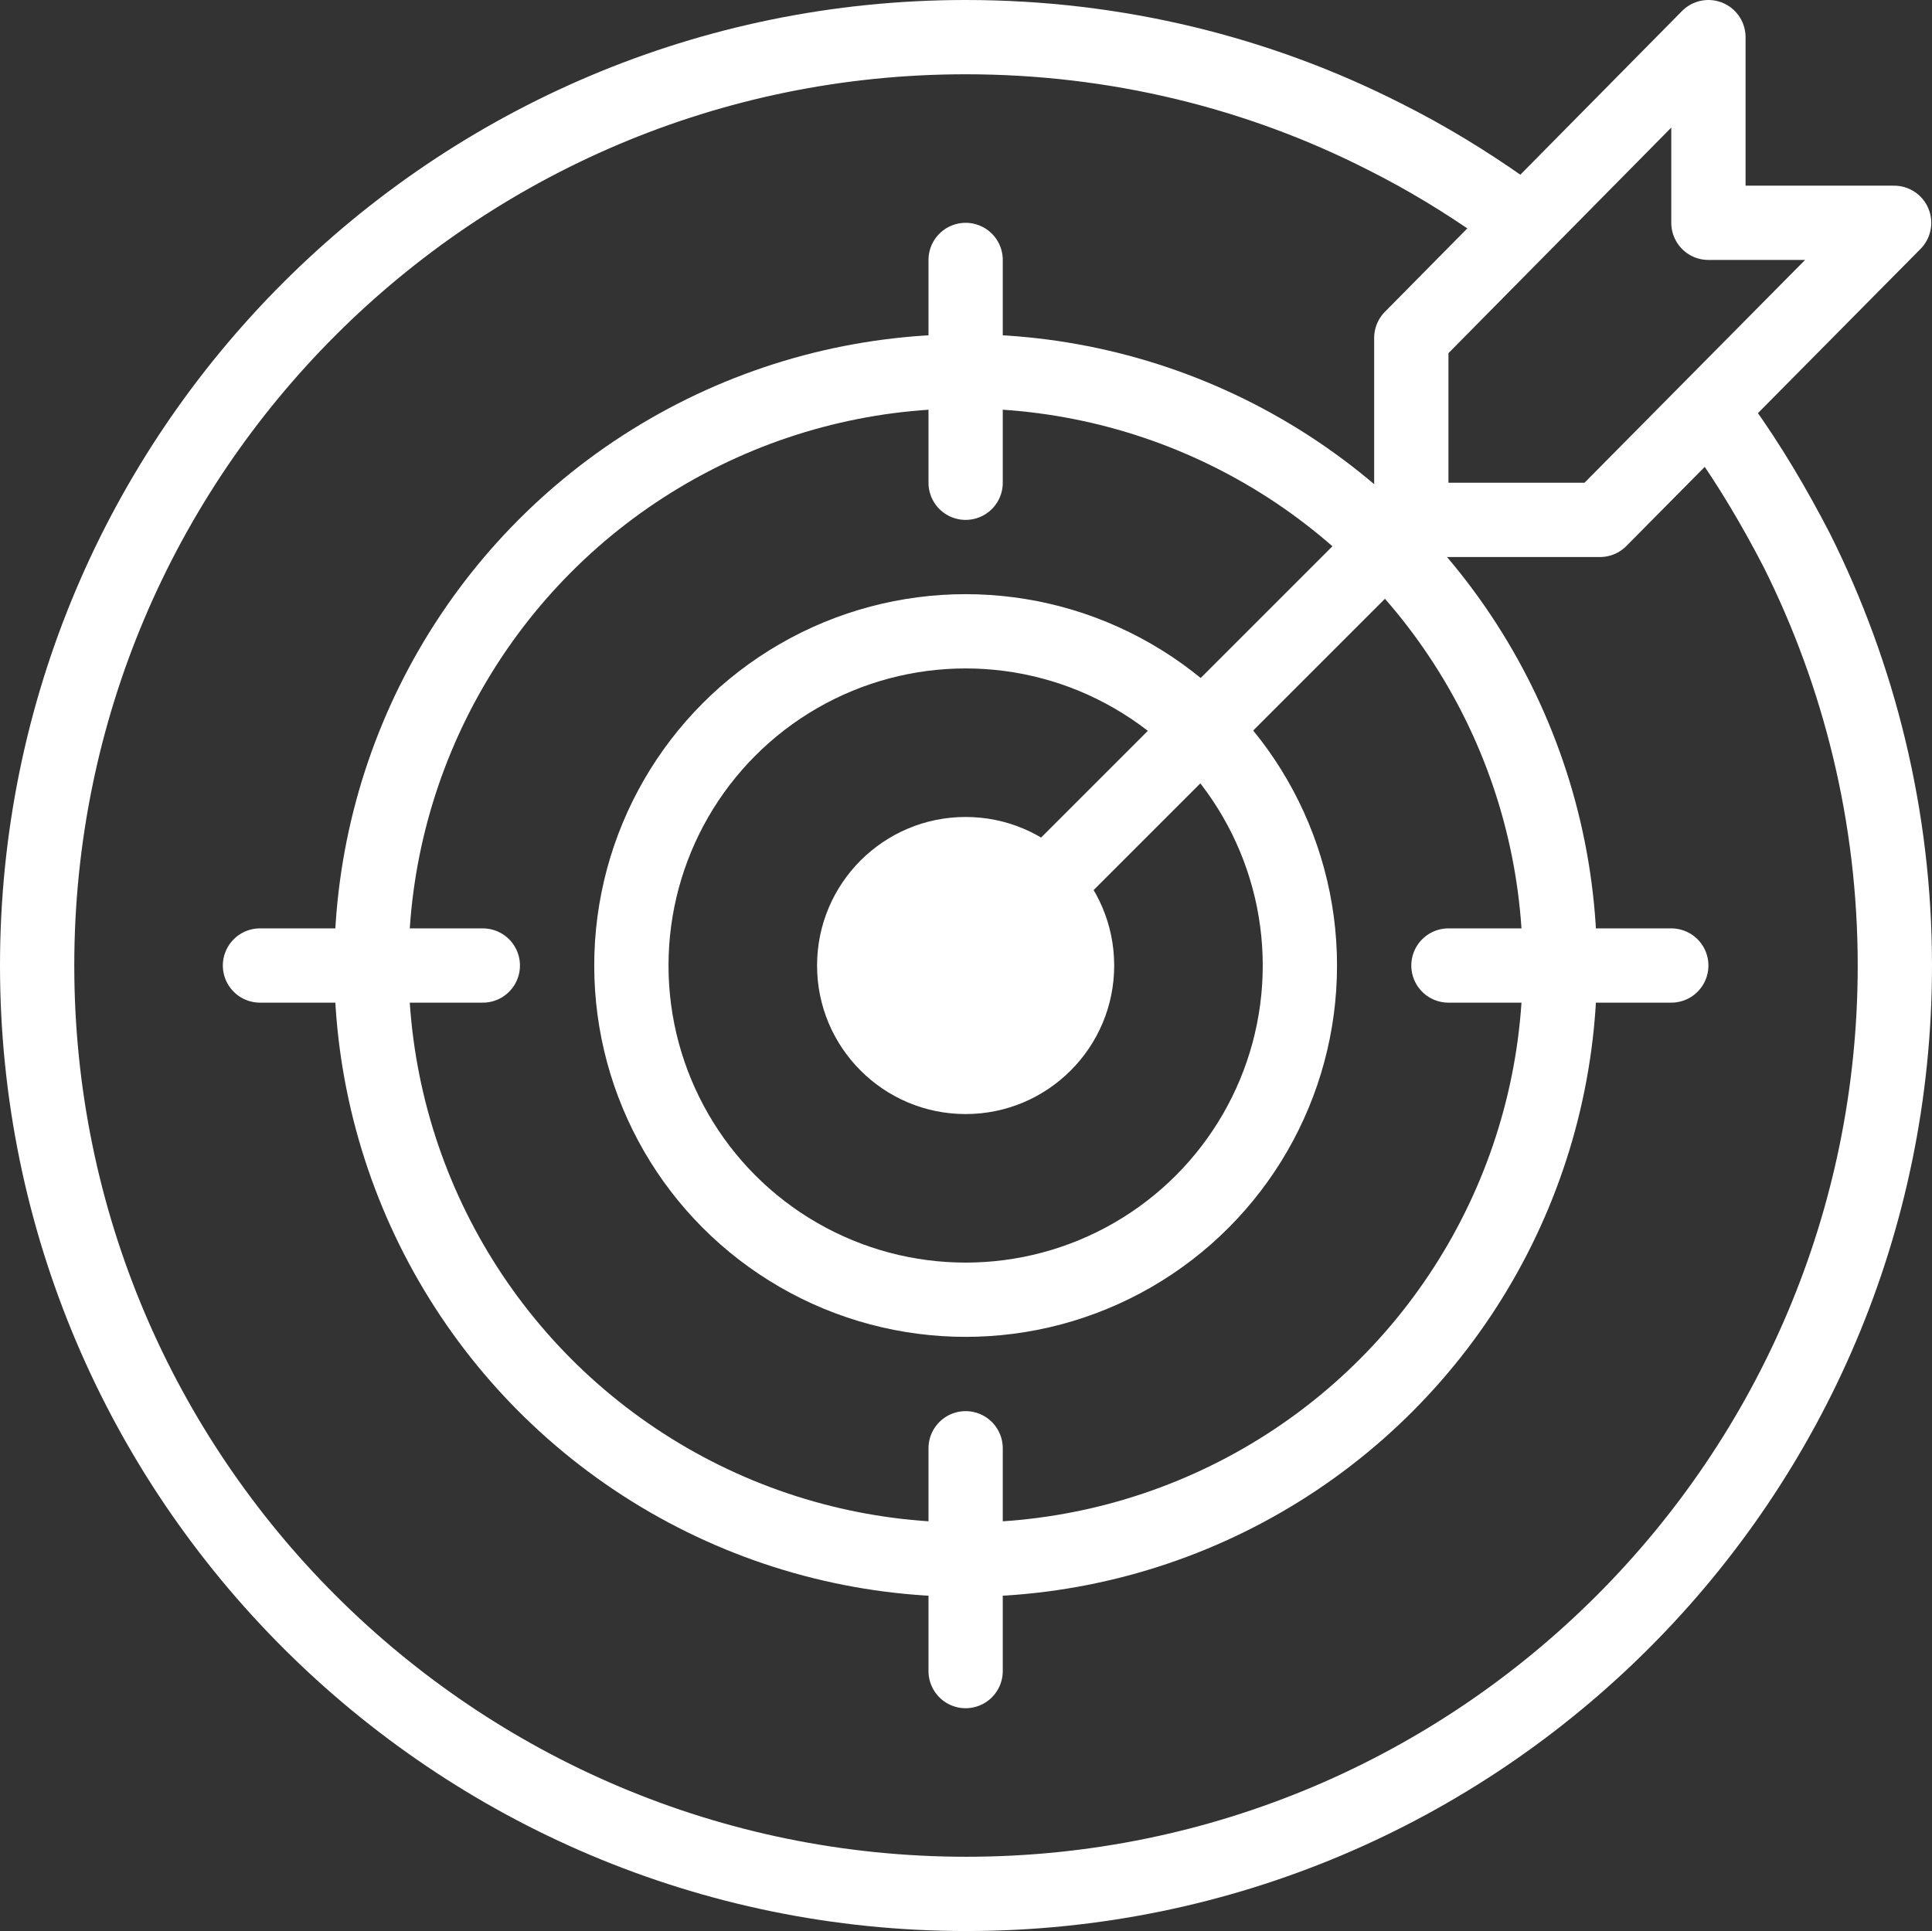
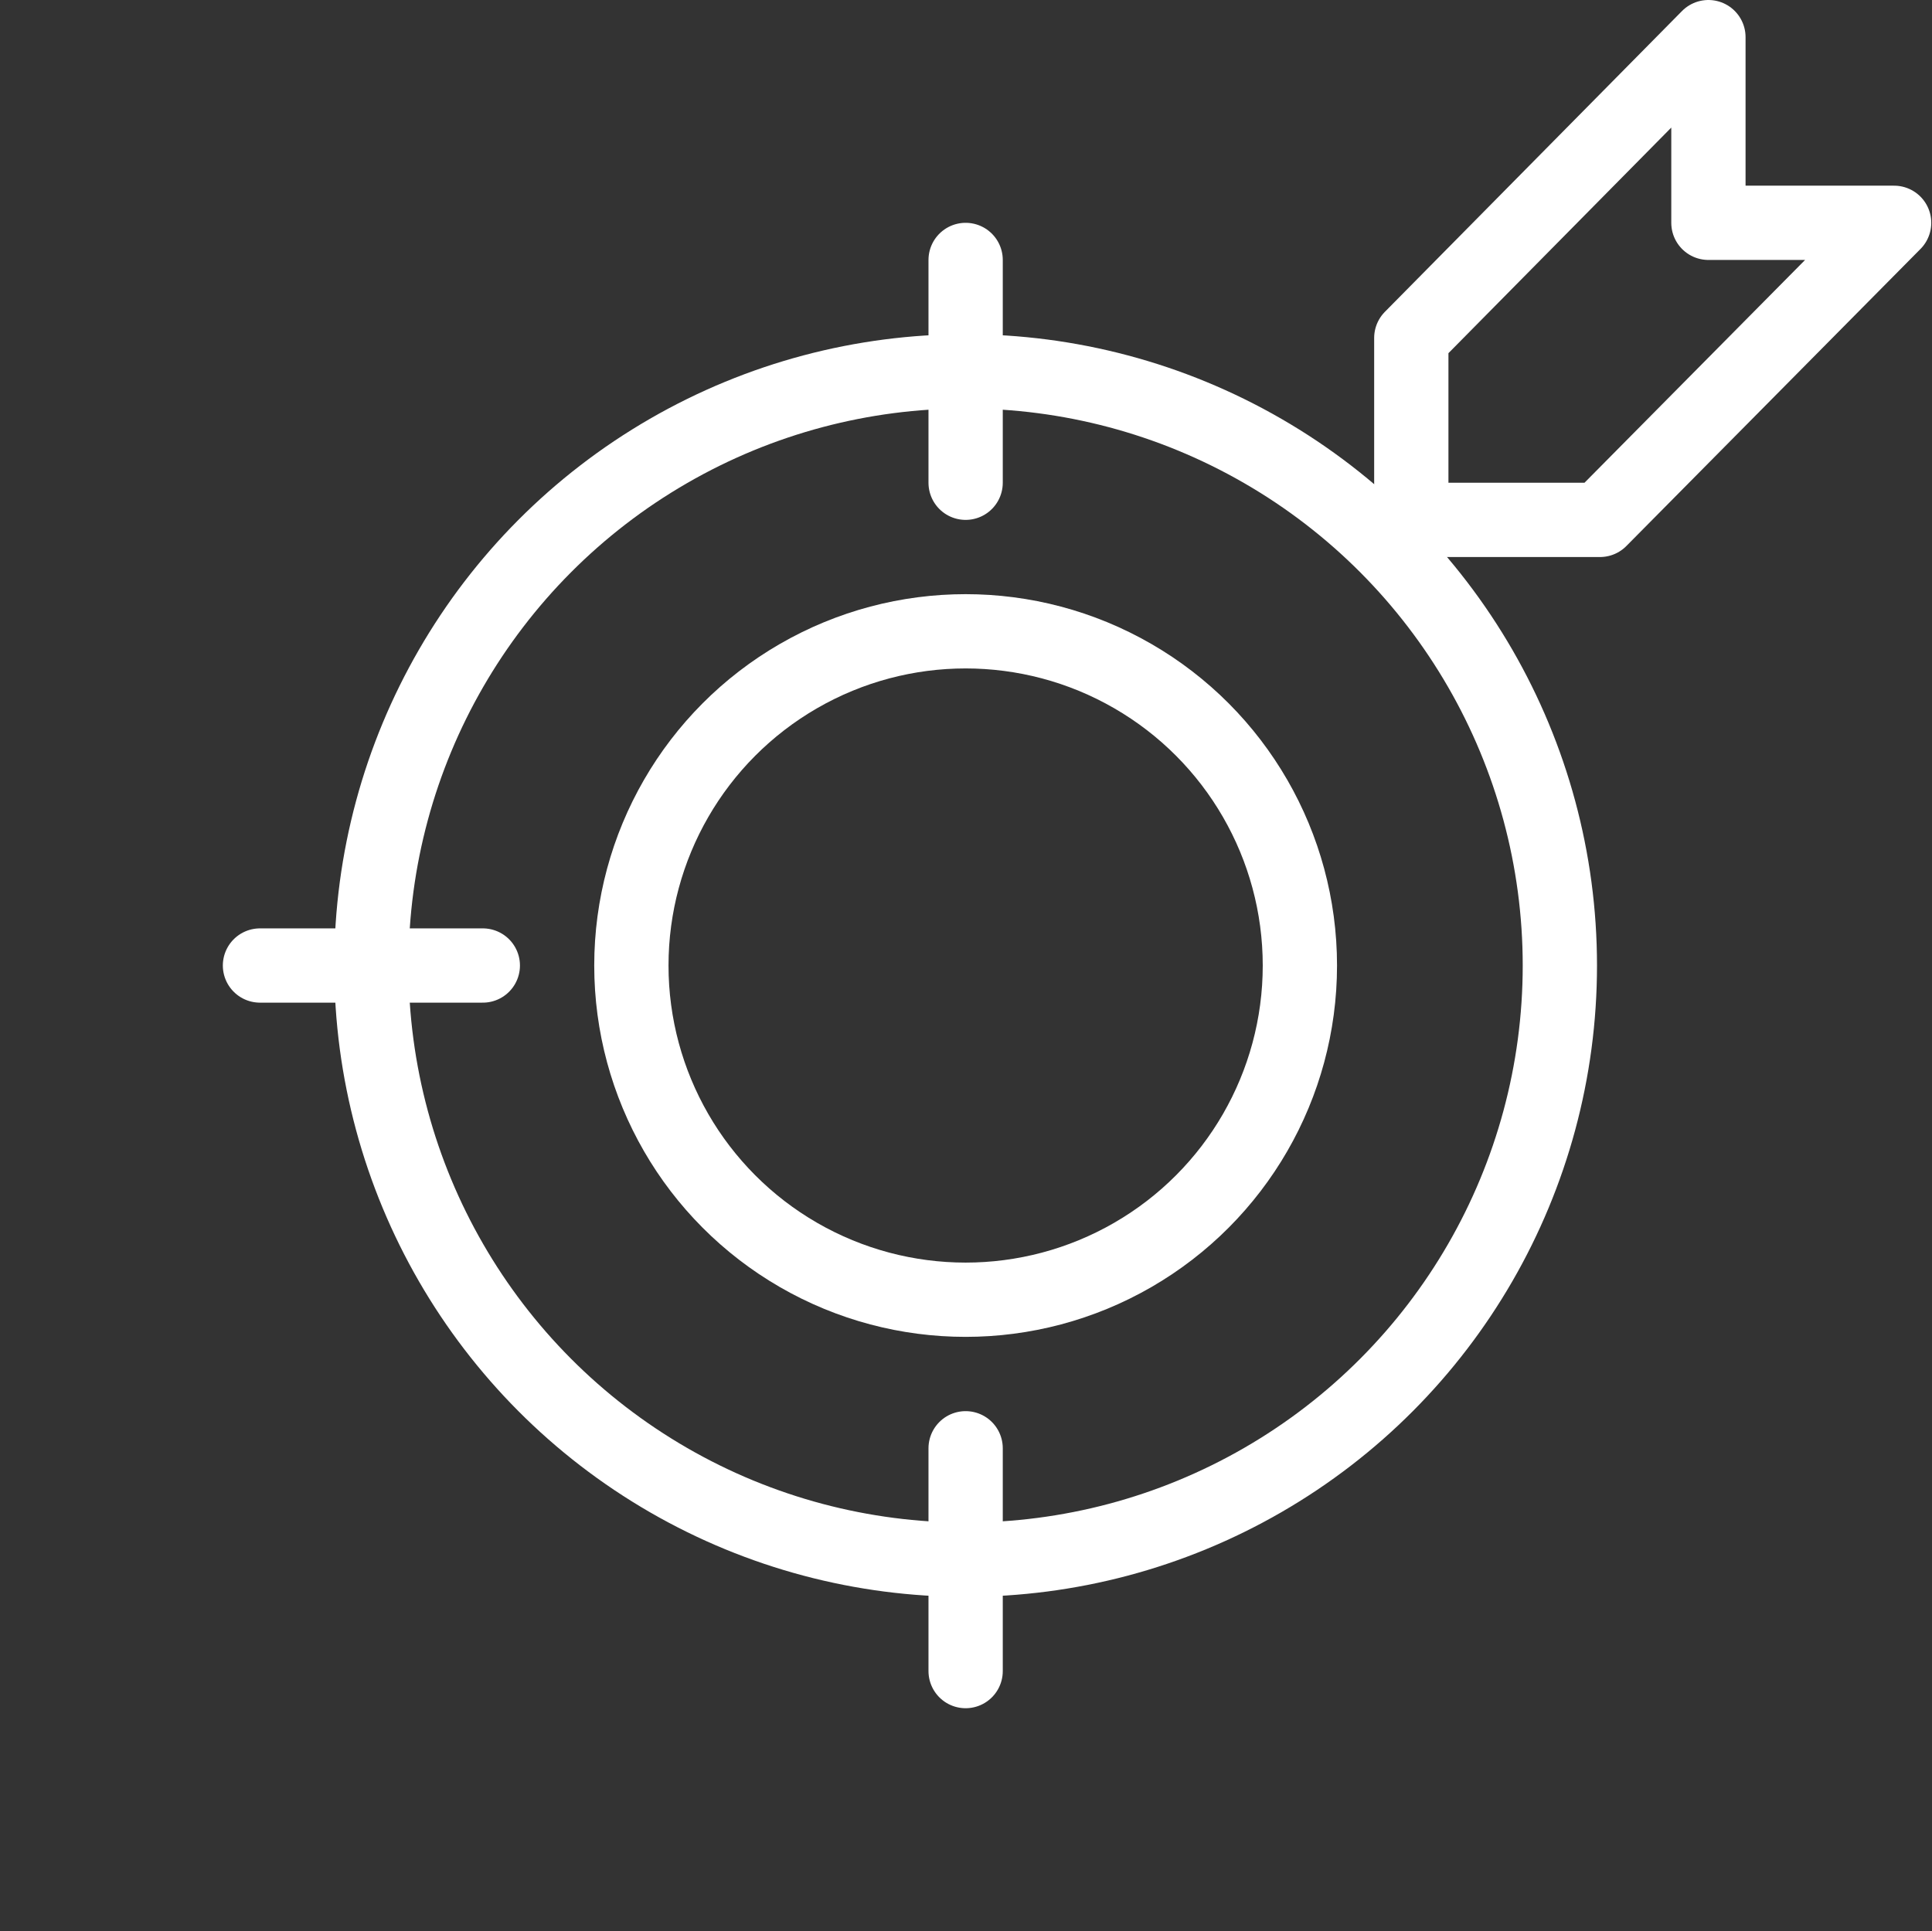
<svg xmlns="http://www.w3.org/2000/svg" id="a" viewBox="0 0 26.01 26">
  <rect x="0" y="0" width="26.01" height="26" fill="#333333" stroke="none" />
-   <path d="m23.18,5.74c.38.53.71,1.09,1.01,1.67.84,1.68,1.32,3.58,1.32,5.59,0,6.9-5.6,12.5-12.5,12.5S.5,19.9.5,13,6.1.5,13,.5c2.03,0,3.95.48,5.64,1.34.56.28,1.1.61,1.61.97" style="fill:none; stroke:#fff; stroke-linecap:round; stroke-linejoin:round;" />
  <circle cx="13" cy="13" r="8" style="fill:none; stroke:#fff; stroke-linecap:round; stroke-linejoin:round;" />
  <circle cx="13" cy="13" r="4.5" style="fill:none; stroke:#fff; stroke-linecap:round; stroke-linejoin:round;" />
-   <circle cx="13" cy="13" r="2" style="fill:#fff;" />
-   <line x1="13" y1="13" x2="18.97" y2="7.03" style="fill:none; stroke:#fff; stroke-linecap:round; stroke-linejoin:round;" />
  <polygon points="23 3 23 .5 19 4.55 19 7 21.54 7 25.5 3 23 3" style="fill:none; stroke:#fff; stroke-linecap:round; stroke-linejoin:round;" />
  <line x1="13" y1="3.5" x2="13" y2="6.5" style="fill:none; stroke:#fff; stroke-linecap:round; stroke-linejoin:round;" />
  <line x1="13" y1="19.5" x2="13" y2="22.5" style="fill:none; stroke:#fff; stroke-linecap:round; stroke-linejoin:round;" />
  <line x1="3.5" y1="13" x2="6.5" y2="13" style="fill:none; stroke:#fff; stroke-linecap:round; stroke-linejoin:round;" />
-   <line x1="19.5" y1="13" x2="22.5" y2="13" style="fill:none; stroke:#fff; stroke-linecap:round; stroke-linejoin:round;" />
</svg>